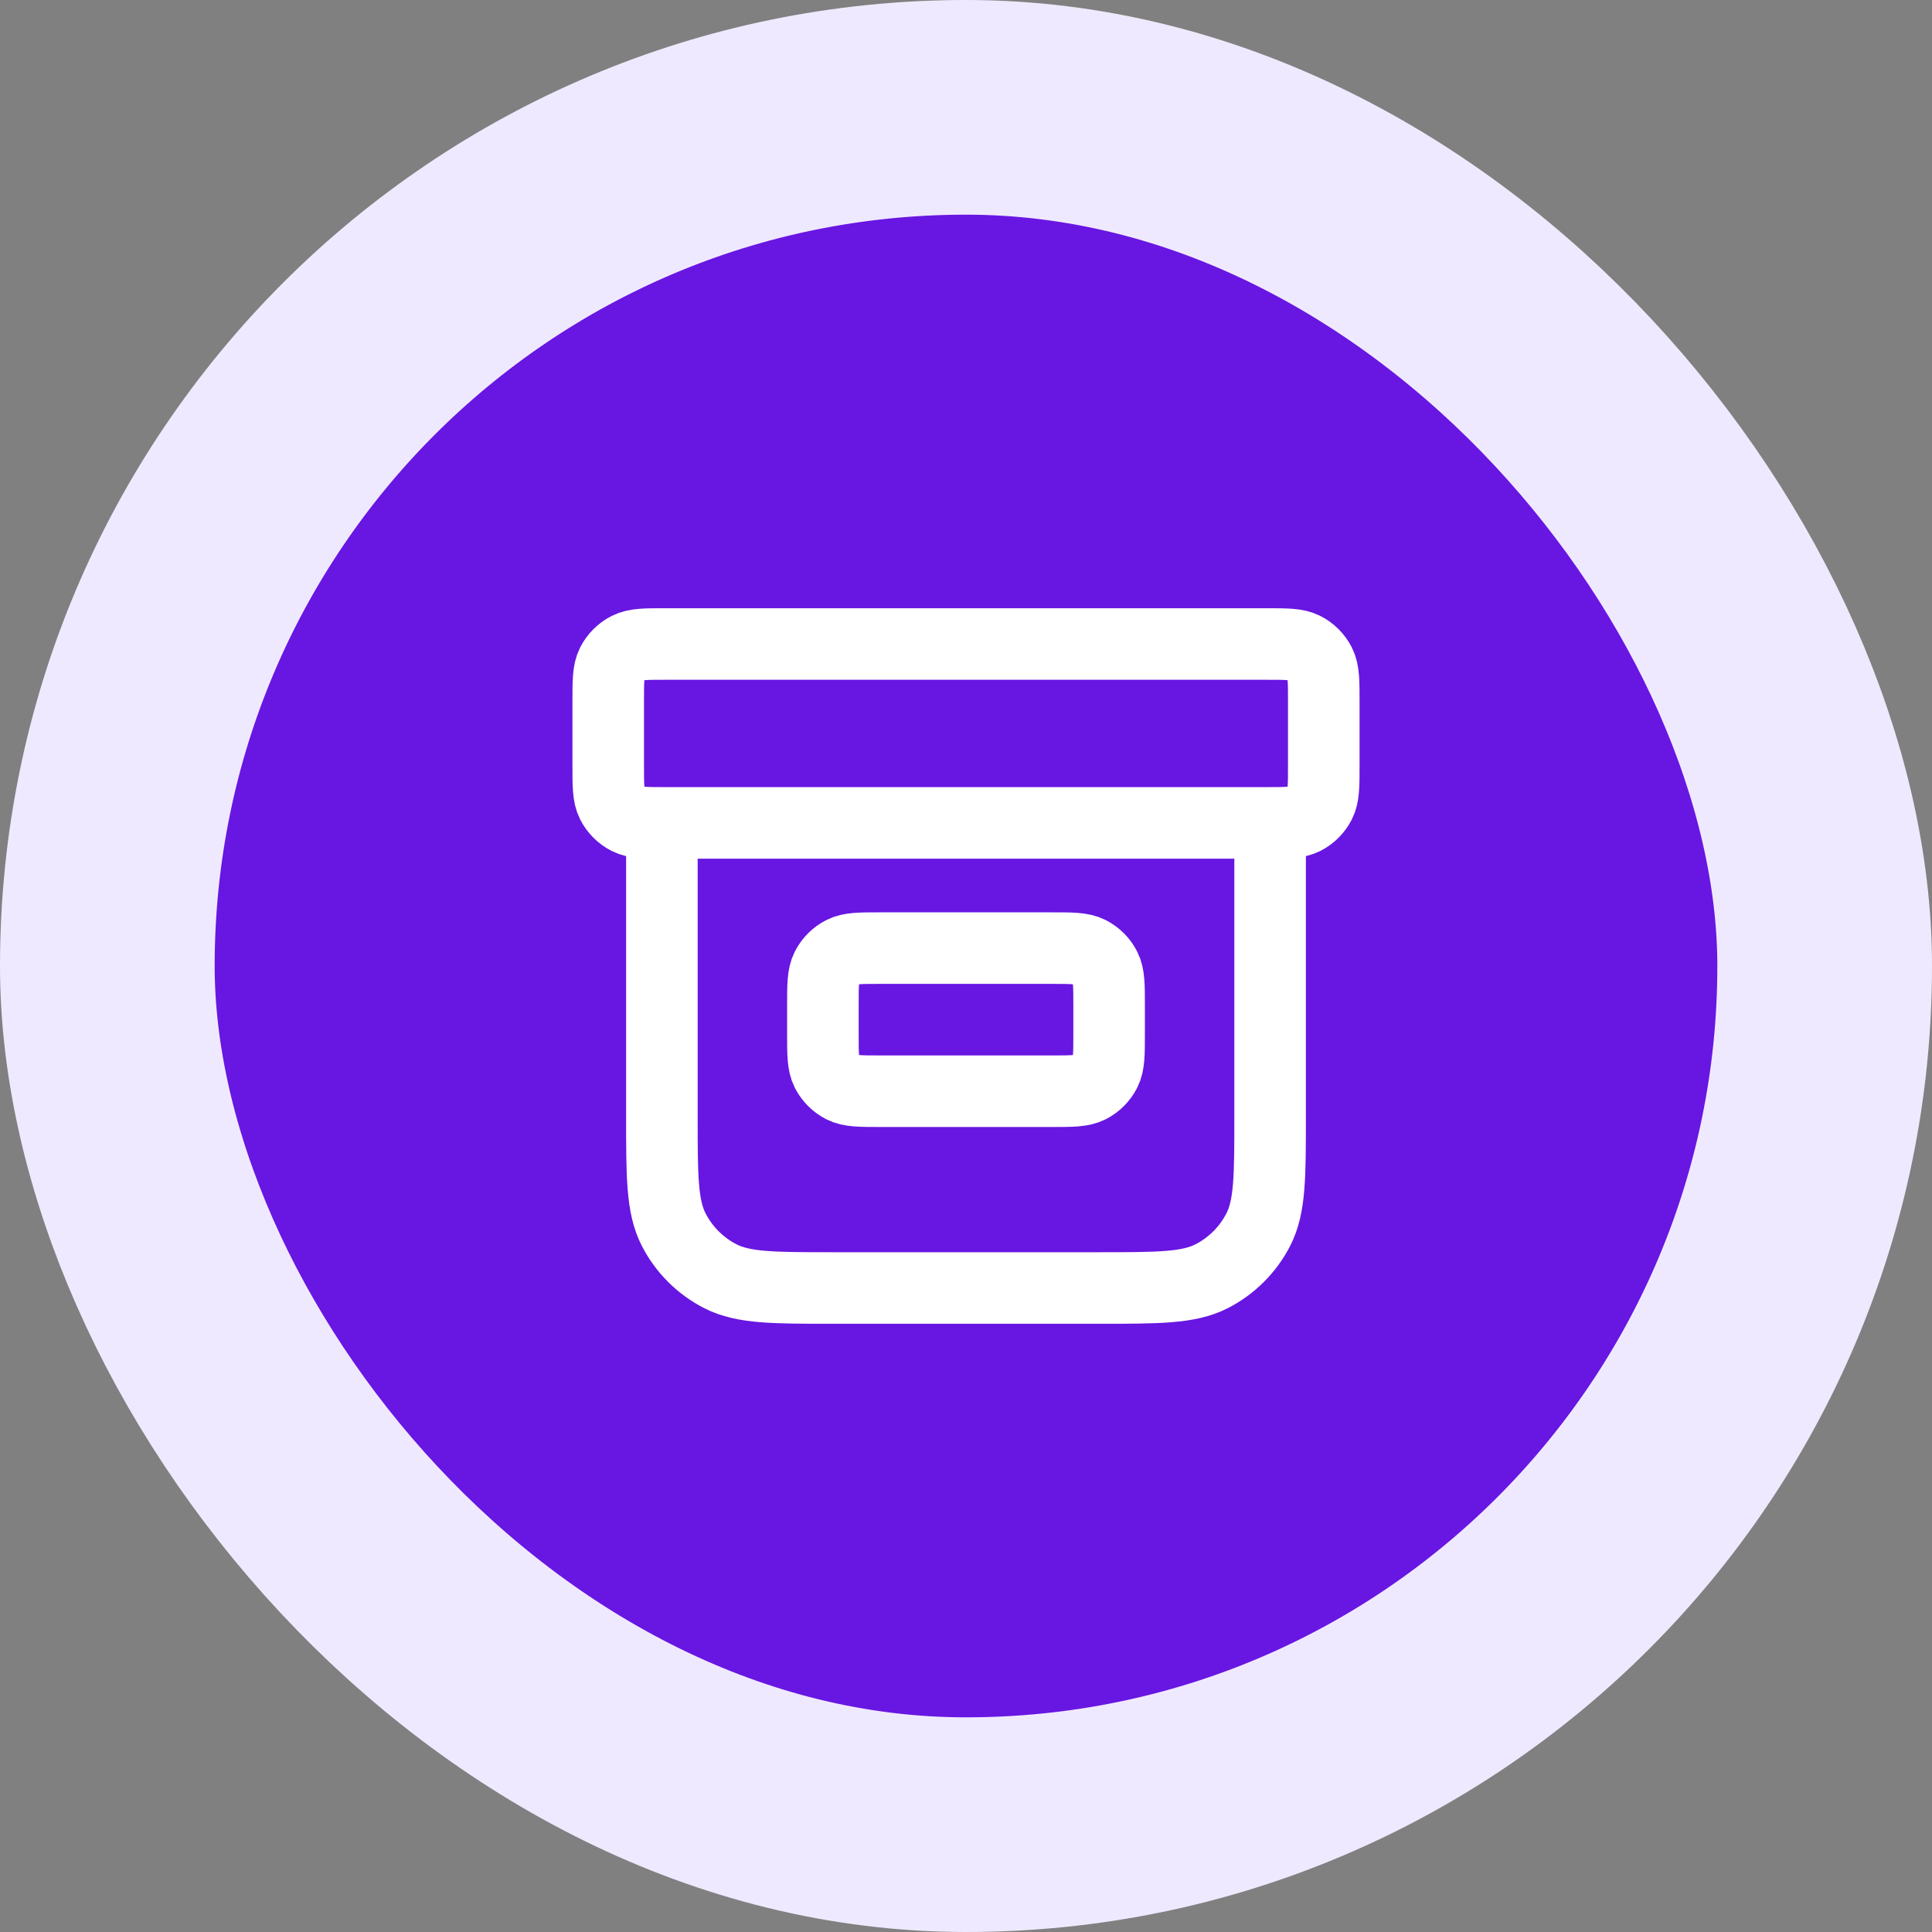
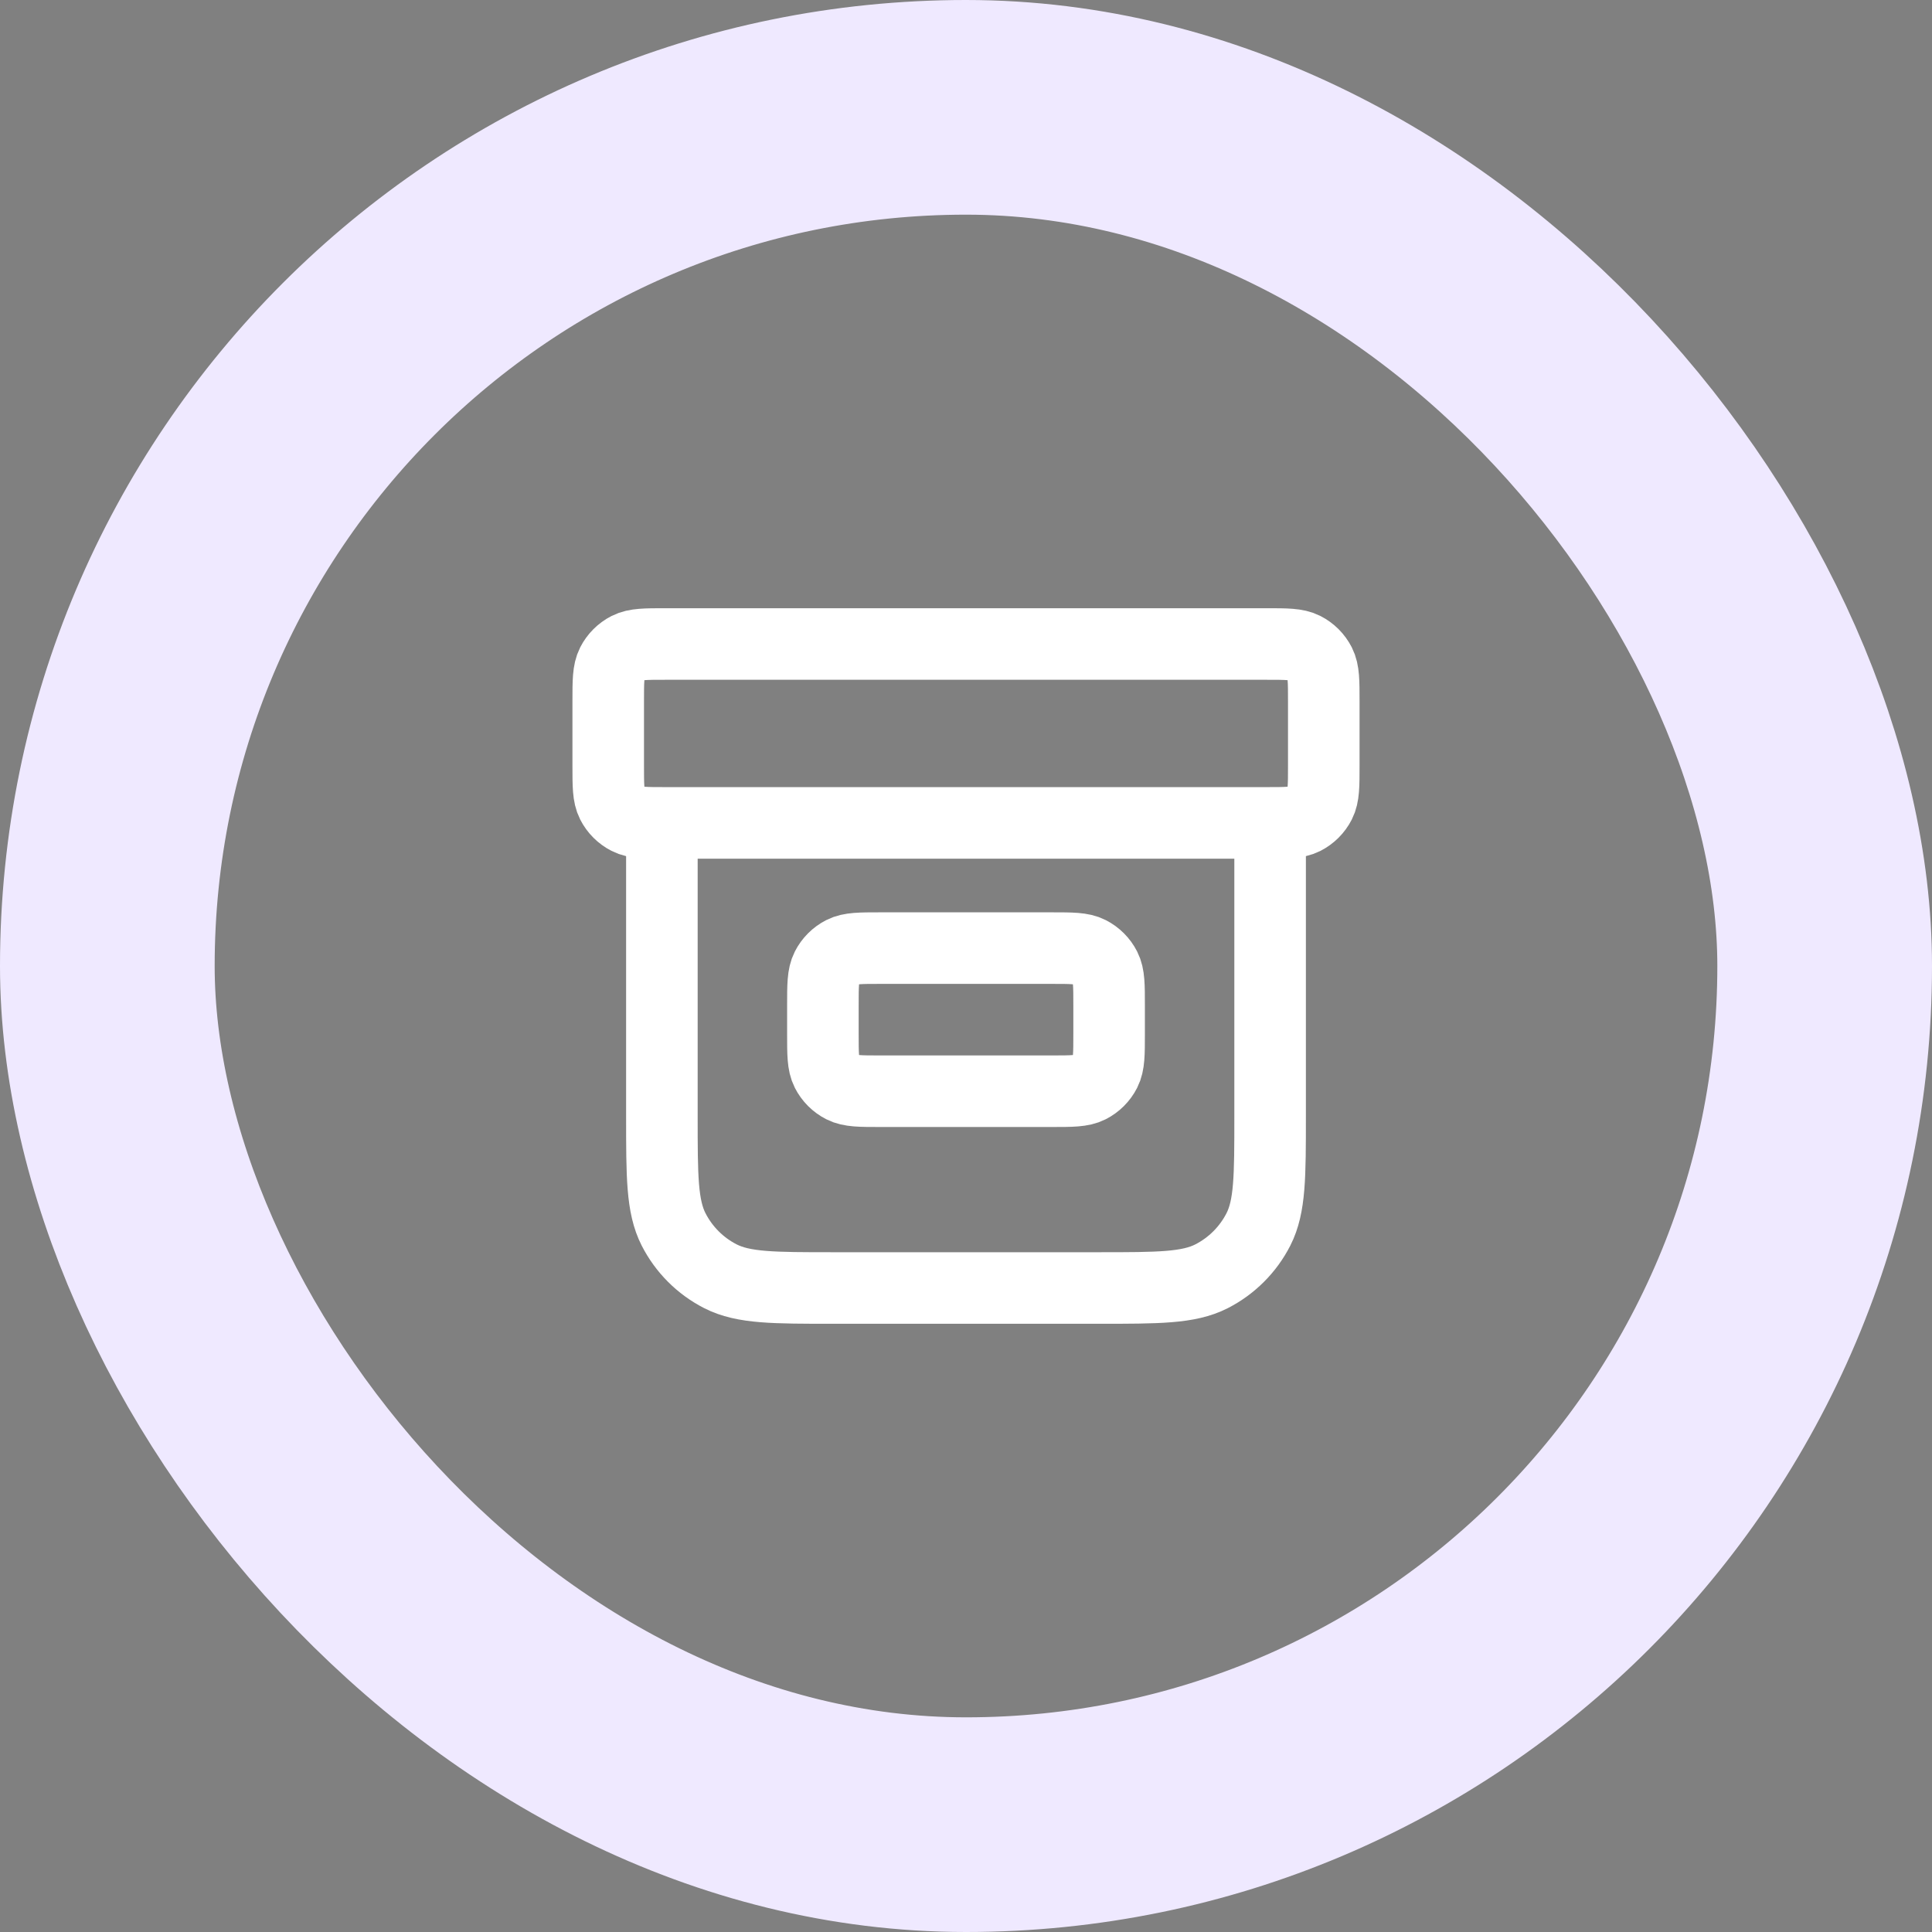
<svg xmlns="http://www.w3.org/2000/svg" width="54" height="54" viewBox="0 0 54 54" fill="none">
  <rect x="0" y="0" width="54" height="54" fill="#808080" stroke="none" />
-   <rect x="3" y="3" width="48" height="48" rx="24" fill="#6816E2" />
  <rect x="3" y="3" width="48" height="48" rx="24" stroke="#EFE9FF" stroke-width="6" />
  <path d="M35.5 23V31.2C35.5 32.88 35.5 33.72 35.173 34.362C34.885 34.926 34.426 35.385 33.862 35.673C33.22 36 32.38 36 30.7 36H23.3C21.62 36 20.78 36 20.138 35.673C19.573 35.385 19.115 34.926 18.827 34.362C18.5 33.72 18.5 32.88 18.5 31.2V23M18.6 18H35.4C35.96 18 36.24 18 36.454 18.109C36.642 18.205 36.795 18.358 36.891 18.546C37 18.76 37 19.04 37 19.6V21.4C37 21.96 37 22.24 36.891 22.454C36.795 22.642 36.642 22.795 36.454 22.891C36.24 23 35.96 23 35.4 23H18.6C18.04 23 17.76 23 17.546 22.891C17.358 22.795 17.205 22.642 17.109 22.454C17 22.24 17 21.96 17 21.4V19.6C17 19.04 17 18.76 17.109 18.546C17.205 18.358 17.358 18.205 17.546 18.109C17.76 18 18.04 18 18.6 18ZM24.6 26.5H29.4C29.96 26.5 30.24 26.5 30.454 26.609C30.642 26.705 30.795 26.858 30.891 27.046C31 27.26 31 27.54 31 28.1V28.9C31 29.46 31 29.74 30.891 29.954C30.795 30.142 30.642 30.295 30.454 30.391C30.24 30.5 29.96 30.5 29.4 30.5H24.6C24.04 30.5 23.76 30.5 23.546 30.391C23.358 30.295 23.205 30.142 23.109 29.954C23 29.74 23 29.46 23 28.9V28.1C23 27.54 23 27.26 23.109 27.046C23.205 26.858 23.358 26.705 23.546 26.609C23.76 26.5 24.04 26.5 24.6 26.5Z" stroke="white" stroke-width="2" stroke-linecap="round" stroke-linejoin="round" />
</svg>